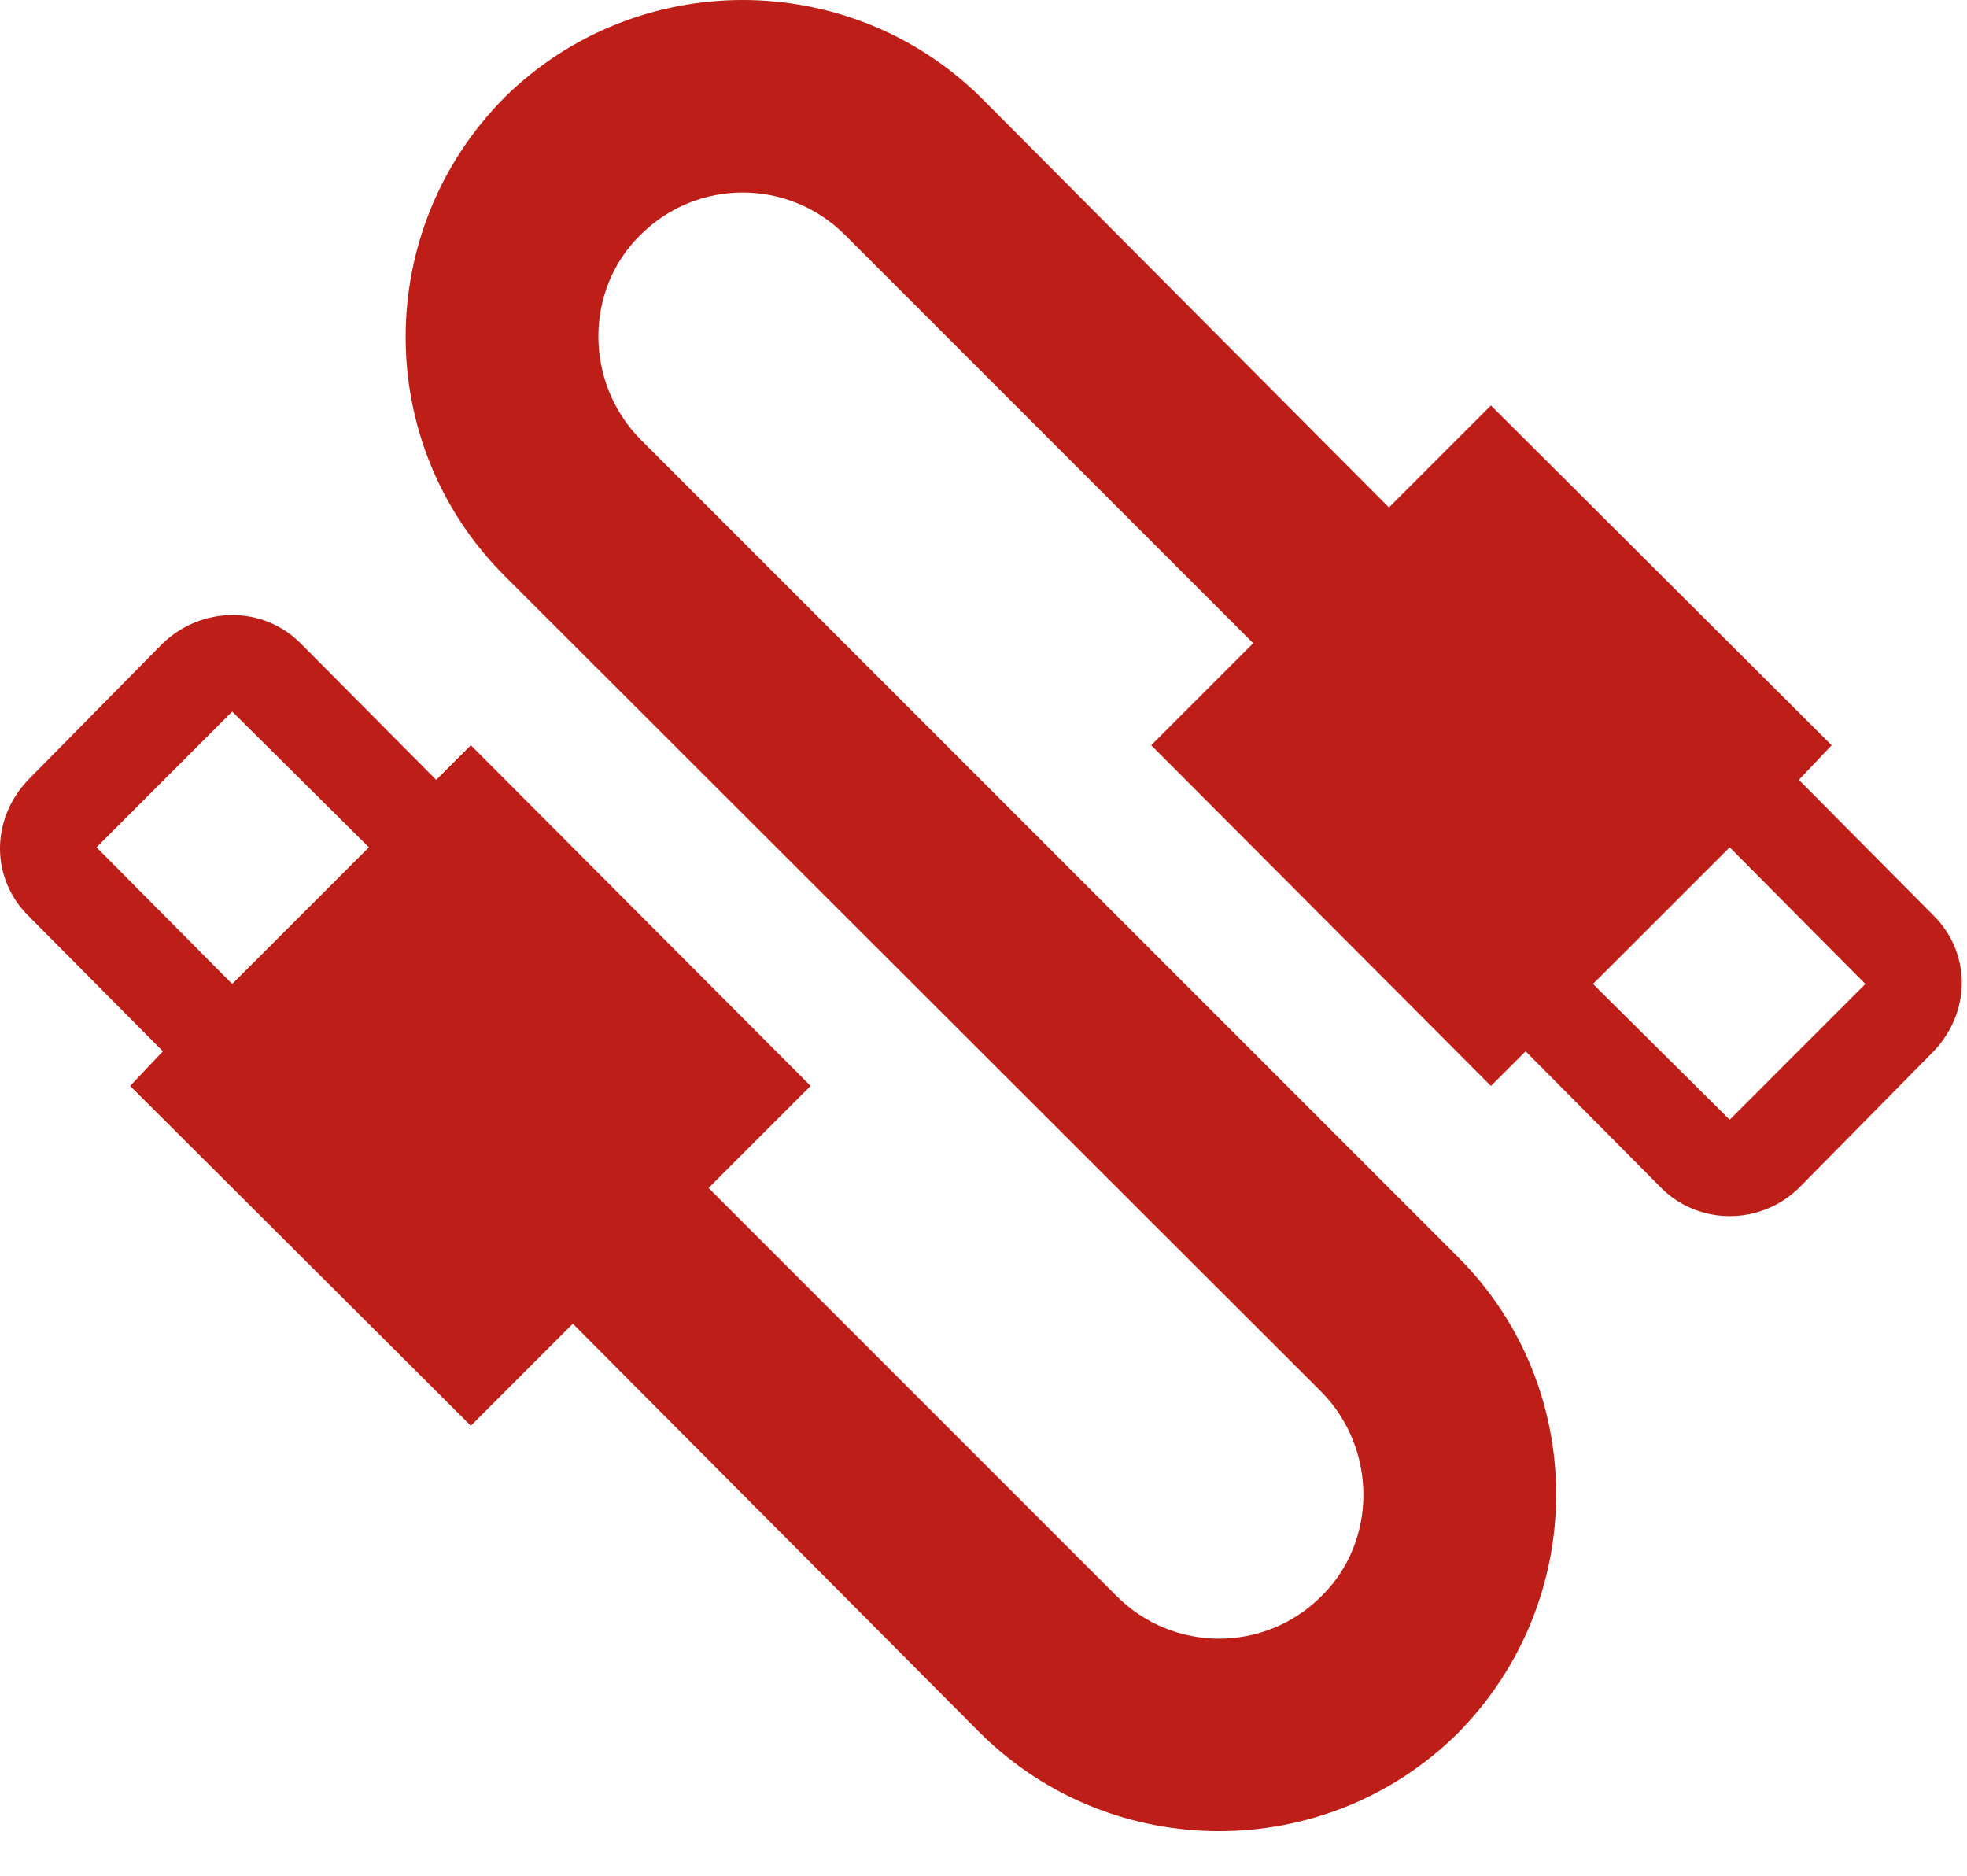
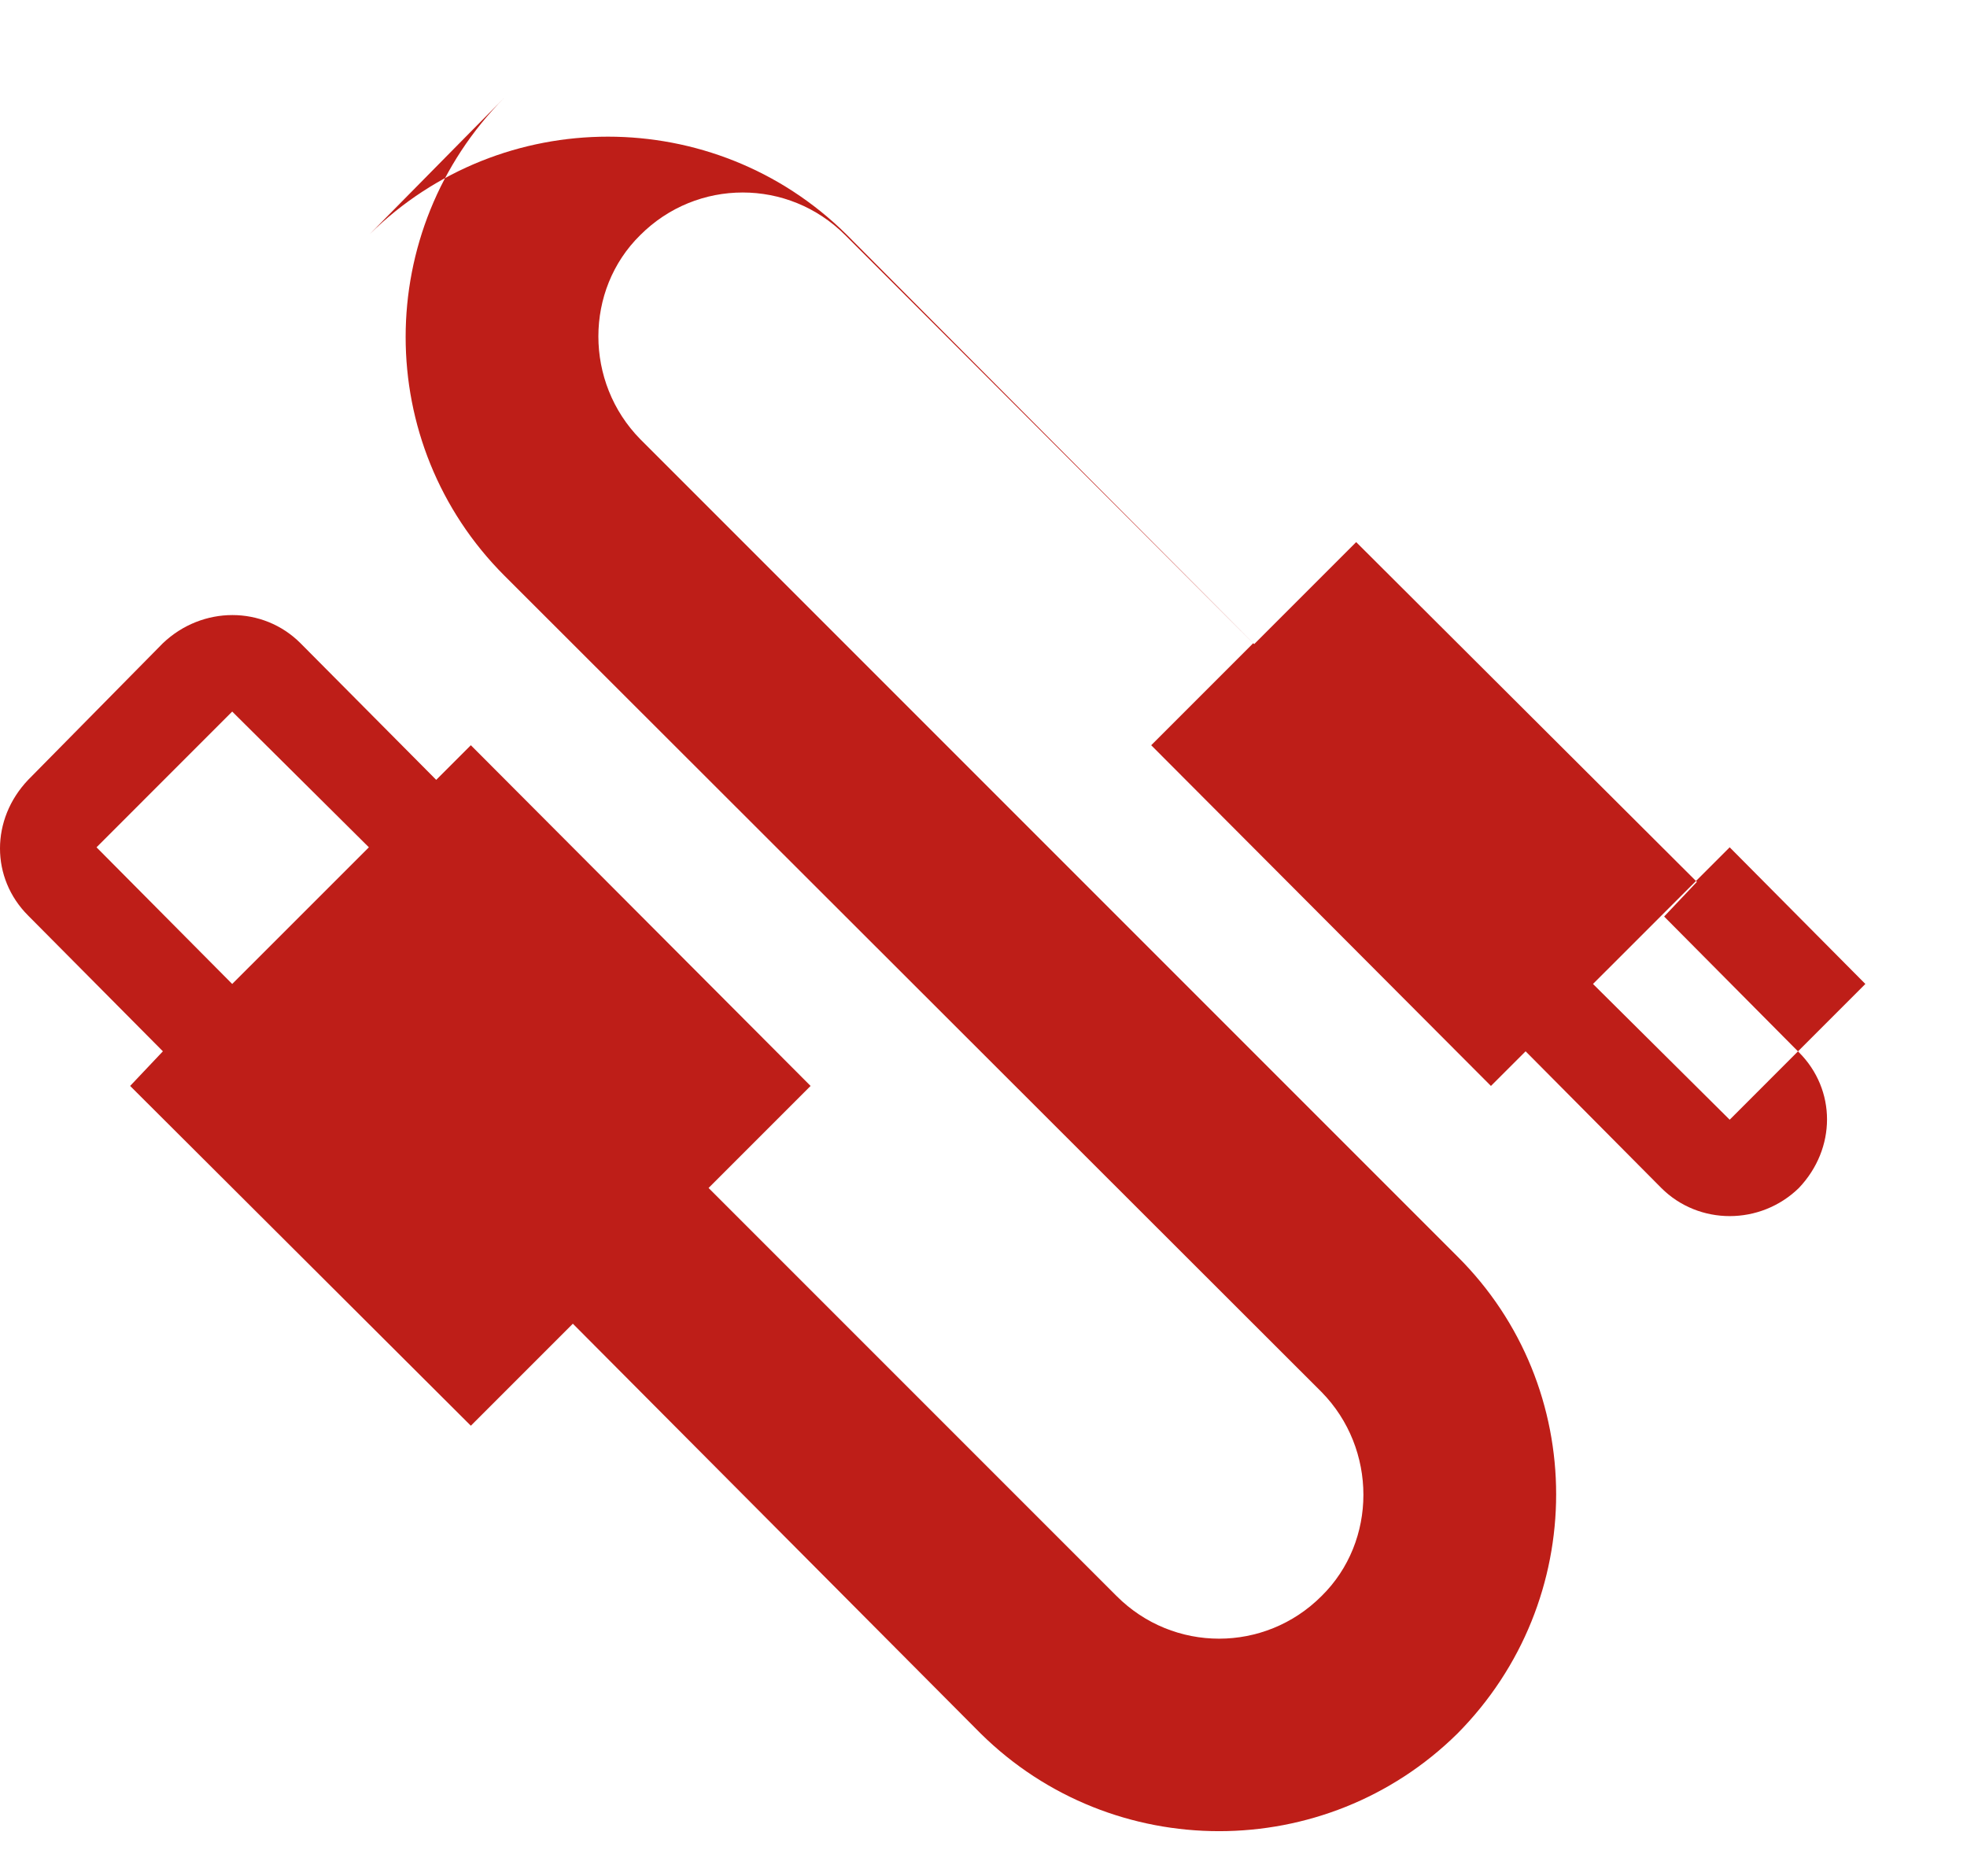
<svg xmlns="http://www.w3.org/2000/svg" width="43" height="41" viewBox="0 0 43 41">
  <g fill="none" fill-rule="evenodd">
    <g fill="#BE1E18" fill-rule="nonzero">
      <g>
-         <path d="M11.03 2.13c-2.883 2.903-2.883 7.574 0 10.456l17.86 17.84c1.22 1.242 1.22 3.261 0 4.46-1.24 1.242-3.24 1.242-4.48 0l-8.92-8.92 2.23-2.23-7.427-7.447-.757.757-2.967-2.987c-.82-.82-2.146-.82-3.008 0L.615 17.046c-.82.863-.82 2.146 0 2.966l2.946 2.967-.716.757 7.448 7.427 2.23-2.23 8.92 8.962c2.882 2.84 7.532 2.84 10.414 0 2.882-2.903 2.882-7.574 0-10.435L13.996 9.599c-1.22-1.242-1.22-3.261 0-4.46 1.24-1.242 3.24-1.242 4.48 0l8.92 8.92-2.23 2.23 7.427 7.447.758-.757 2.966 2.987c.82.82 2.167.82 3.008 0l2.946-2.987c.82-.863.82-2.146 0-2.966l-2.946-2.967.716-.757-7.448-7.427-2.23 2.23-8.92-8.962c-2.882-2.84-7.532-2.84-10.414 0M2.11 18.52l2.966-2.967 2.988 2.967-2.988 2.987m29.748 0l2.988-2.987 2.966 2.987-2.966 2.967-2.988-2.967z" transform="translate(-501, -1091) translate(501, 1091)" />
+         <path d="M11.03 2.13c-2.883 2.903-2.883 7.574 0 10.456l17.86 17.84c1.22 1.242 1.22 3.261 0 4.46-1.24 1.242-3.24 1.242-4.48 0l-8.92-8.92 2.23-2.23-7.427-7.447-.757.757-2.967-2.987c-.82-.82-2.146-.82-3.008 0L.615 17.046c-.82.863-.82 2.146 0 2.966l2.946 2.967-.716.757 7.448 7.427 2.23-2.23 8.92 8.962c2.882 2.84 7.532 2.84 10.414 0 2.882-2.903 2.882-7.574 0-10.435L13.996 9.599c-1.22-1.242-1.22-3.261 0-4.46 1.24-1.242 3.24-1.242 4.48 0l8.92 8.92-2.23 2.23 7.427 7.447.758-.757 2.966 2.987c.82.82 2.167.82 3.008 0c.82-.863.82-2.146 0-2.966l-2.946-2.967.716-.757-7.448-7.427-2.23 2.23-8.92-8.962c-2.882-2.84-7.532-2.84-10.414 0M2.11 18.52l2.966-2.967 2.988 2.967-2.988 2.987m29.748 0l2.988-2.987 2.966 2.987-2.966 2.967-2.988-2.967z" transform="translate(-501, -1091) translate(501, 1091)" />
      </g>
    </g>
  </g>
</svg>